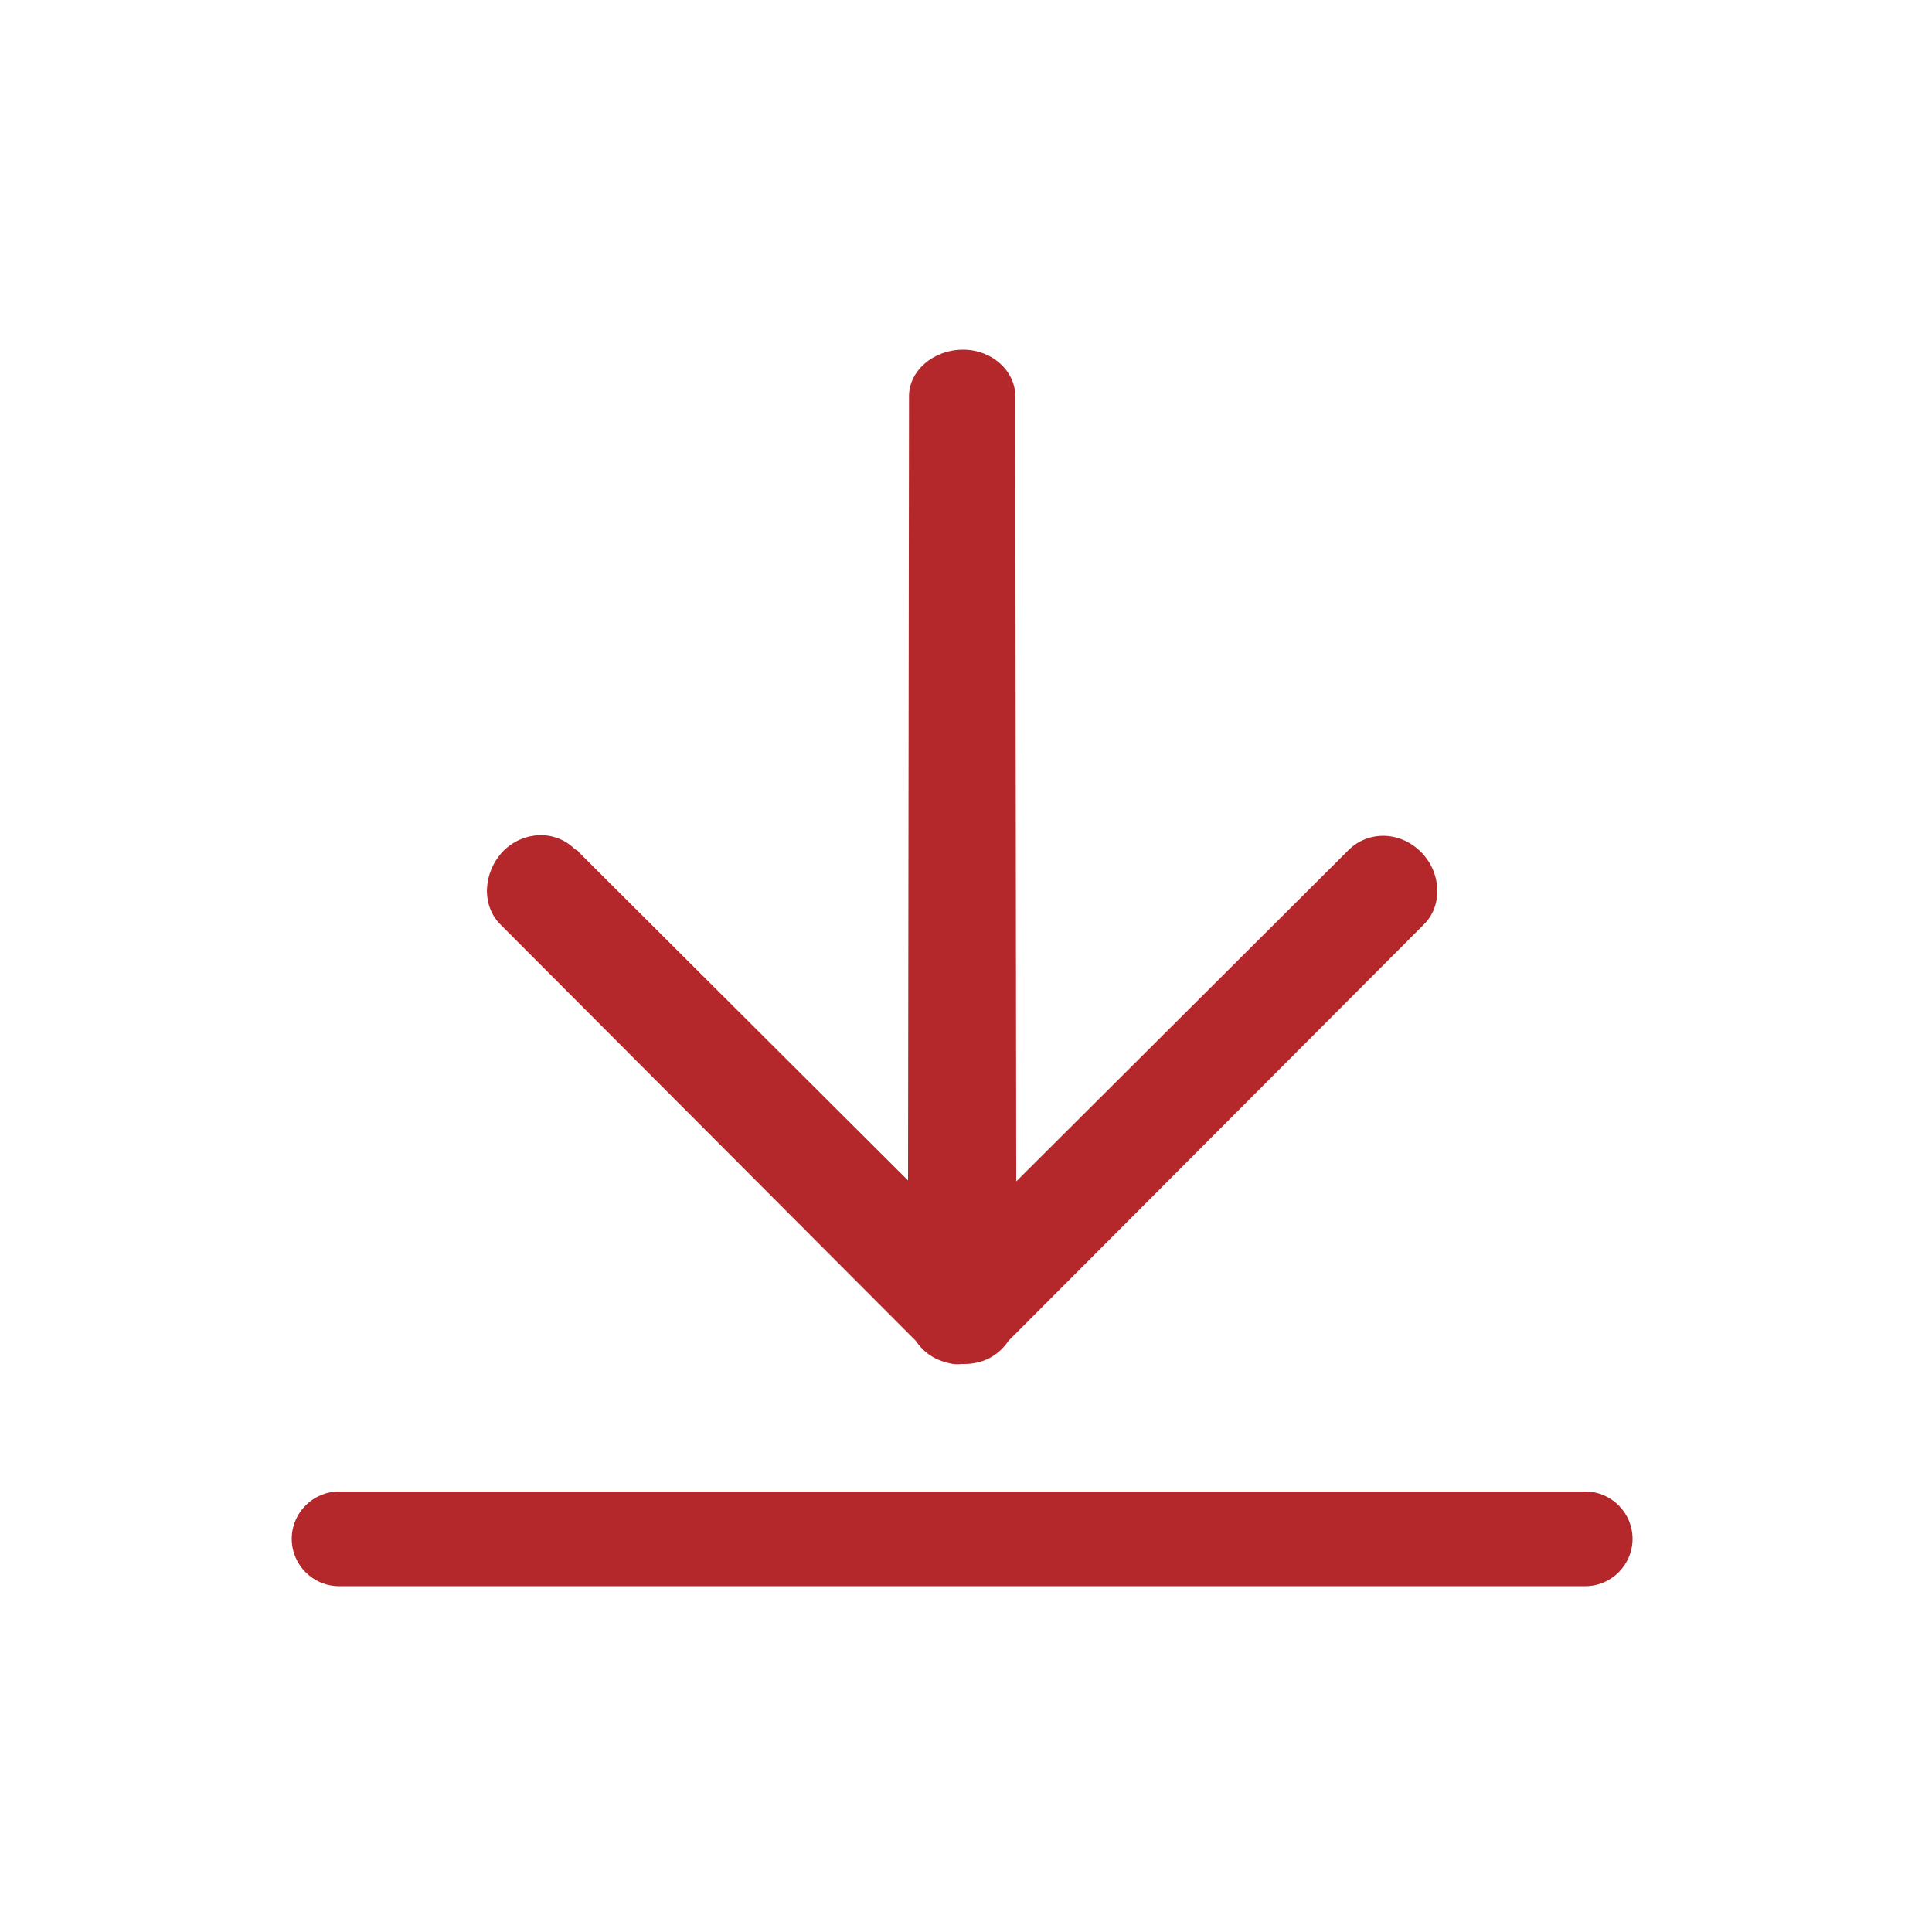
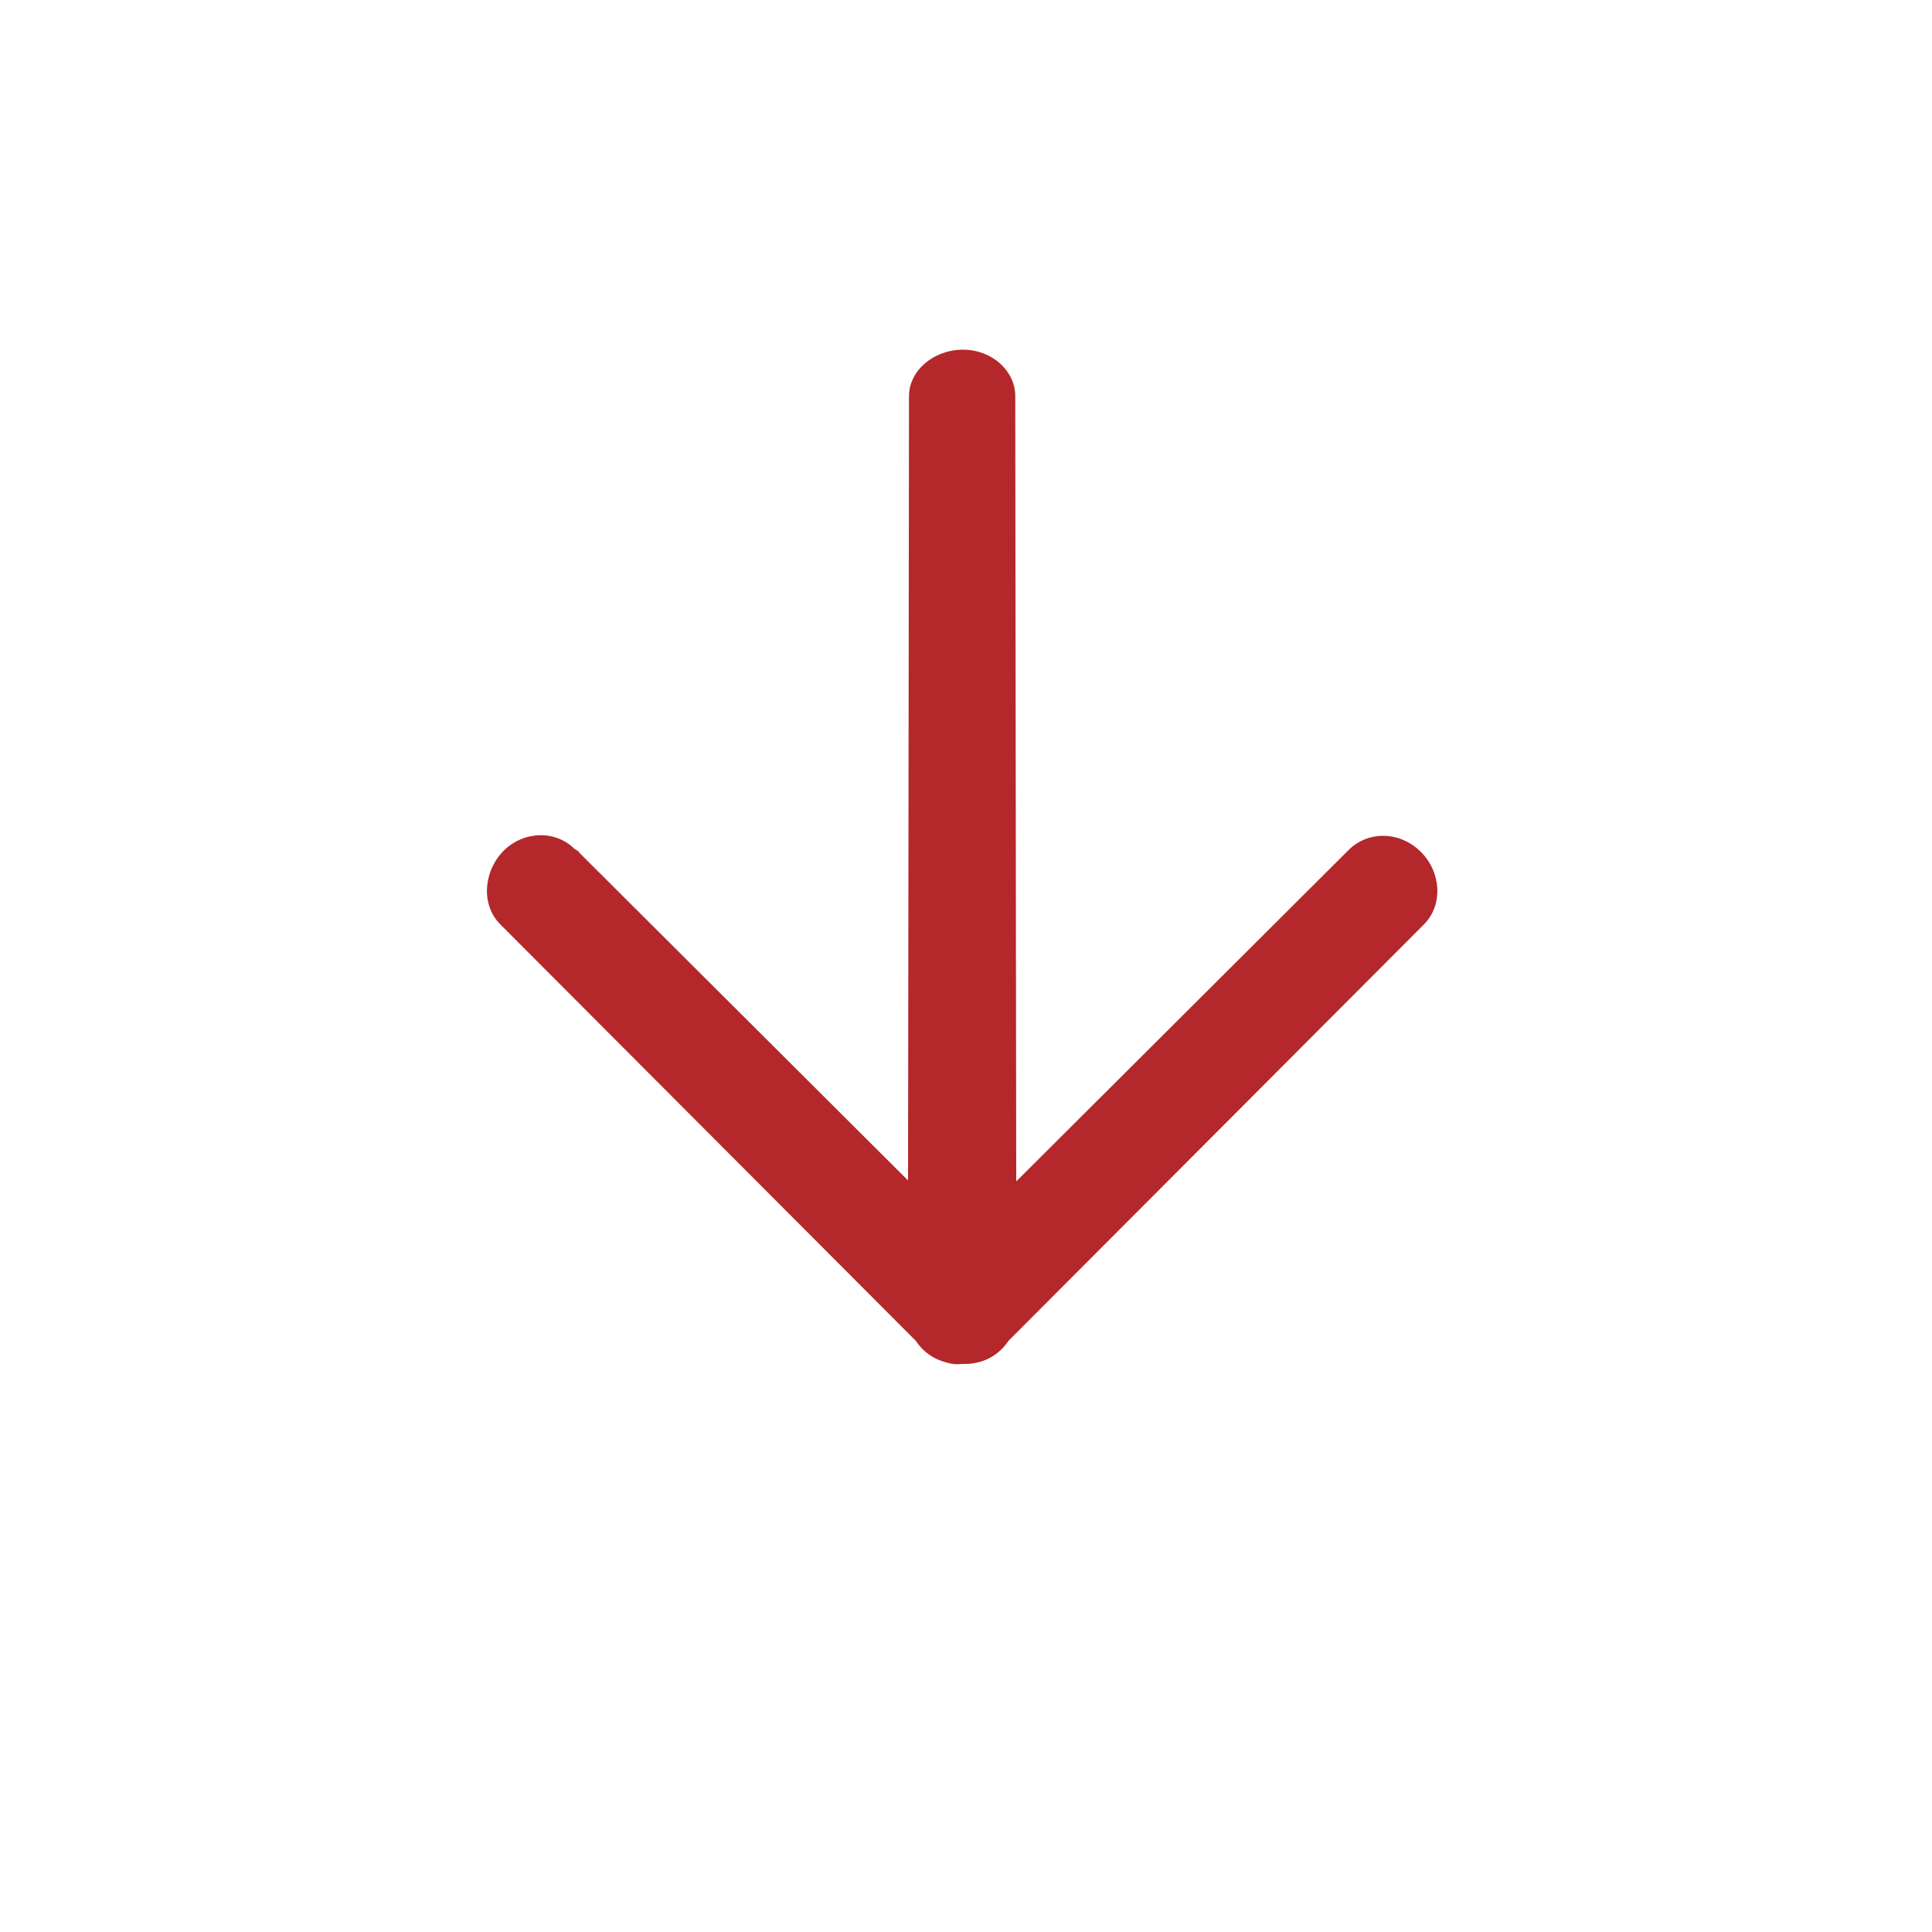
<svg xmlns="http://www.w3.org/2000/svg" version="1.1" id="图层_1" x="0px" y="0px" viewBox="0 0 200 200" style="enable-background:new 0 0 200 200;" xml:space="preserve">
  <style type="text/css">
	.st0{fill:#B4272B;}
</style>
  <path class="st0" d="M51.8,95.7l43,43.1c0.6,0.9,1.5,1.7,2.7,2.1c0.6,0.2,1.3,0.4,2,0.3c0,0,0.1,0,0.1,0c0.1,0,0.1,0,0.2,0  c0.7,0,1.3-0.1,1.9-0.3c1.2-0.4,2.1-1.2,2.7-2.1l43-43.1c2-2,1.8-5.4-0.3-7.5c-2.2-2.2-5.5-2.2-7.5-0.2c-0.2,0.2-0.3,0.3-0.4,0.4  l-34,33.9l-0.1-80.7c0-0.2,0-0.4,0-0.6c0-2.6-2.4-4.8-5.4-4.8c-3.1,0-5.6,2.2-5.6,4.8L94,122.2l-34-33.9c-0.1-0.2-0.3-0.3-0.5-0.4  c-2-2-5.3-1.9-7.4,0.2C50,90.3,49.8,93.7,51.8,95.7z" />
-   <path class="st0" d="M30.2,159.3c0-2.7,2.2-4.9,4.9-4.9l129,0c2.7,0,4.9,2.2,4.9,4.9l0,0c0,2.7-2.2,4.9-4.9,4.9h-129  C32.4,164.2,30.2,162,30.2,159.3L30.2,159.3z" />
</svg>